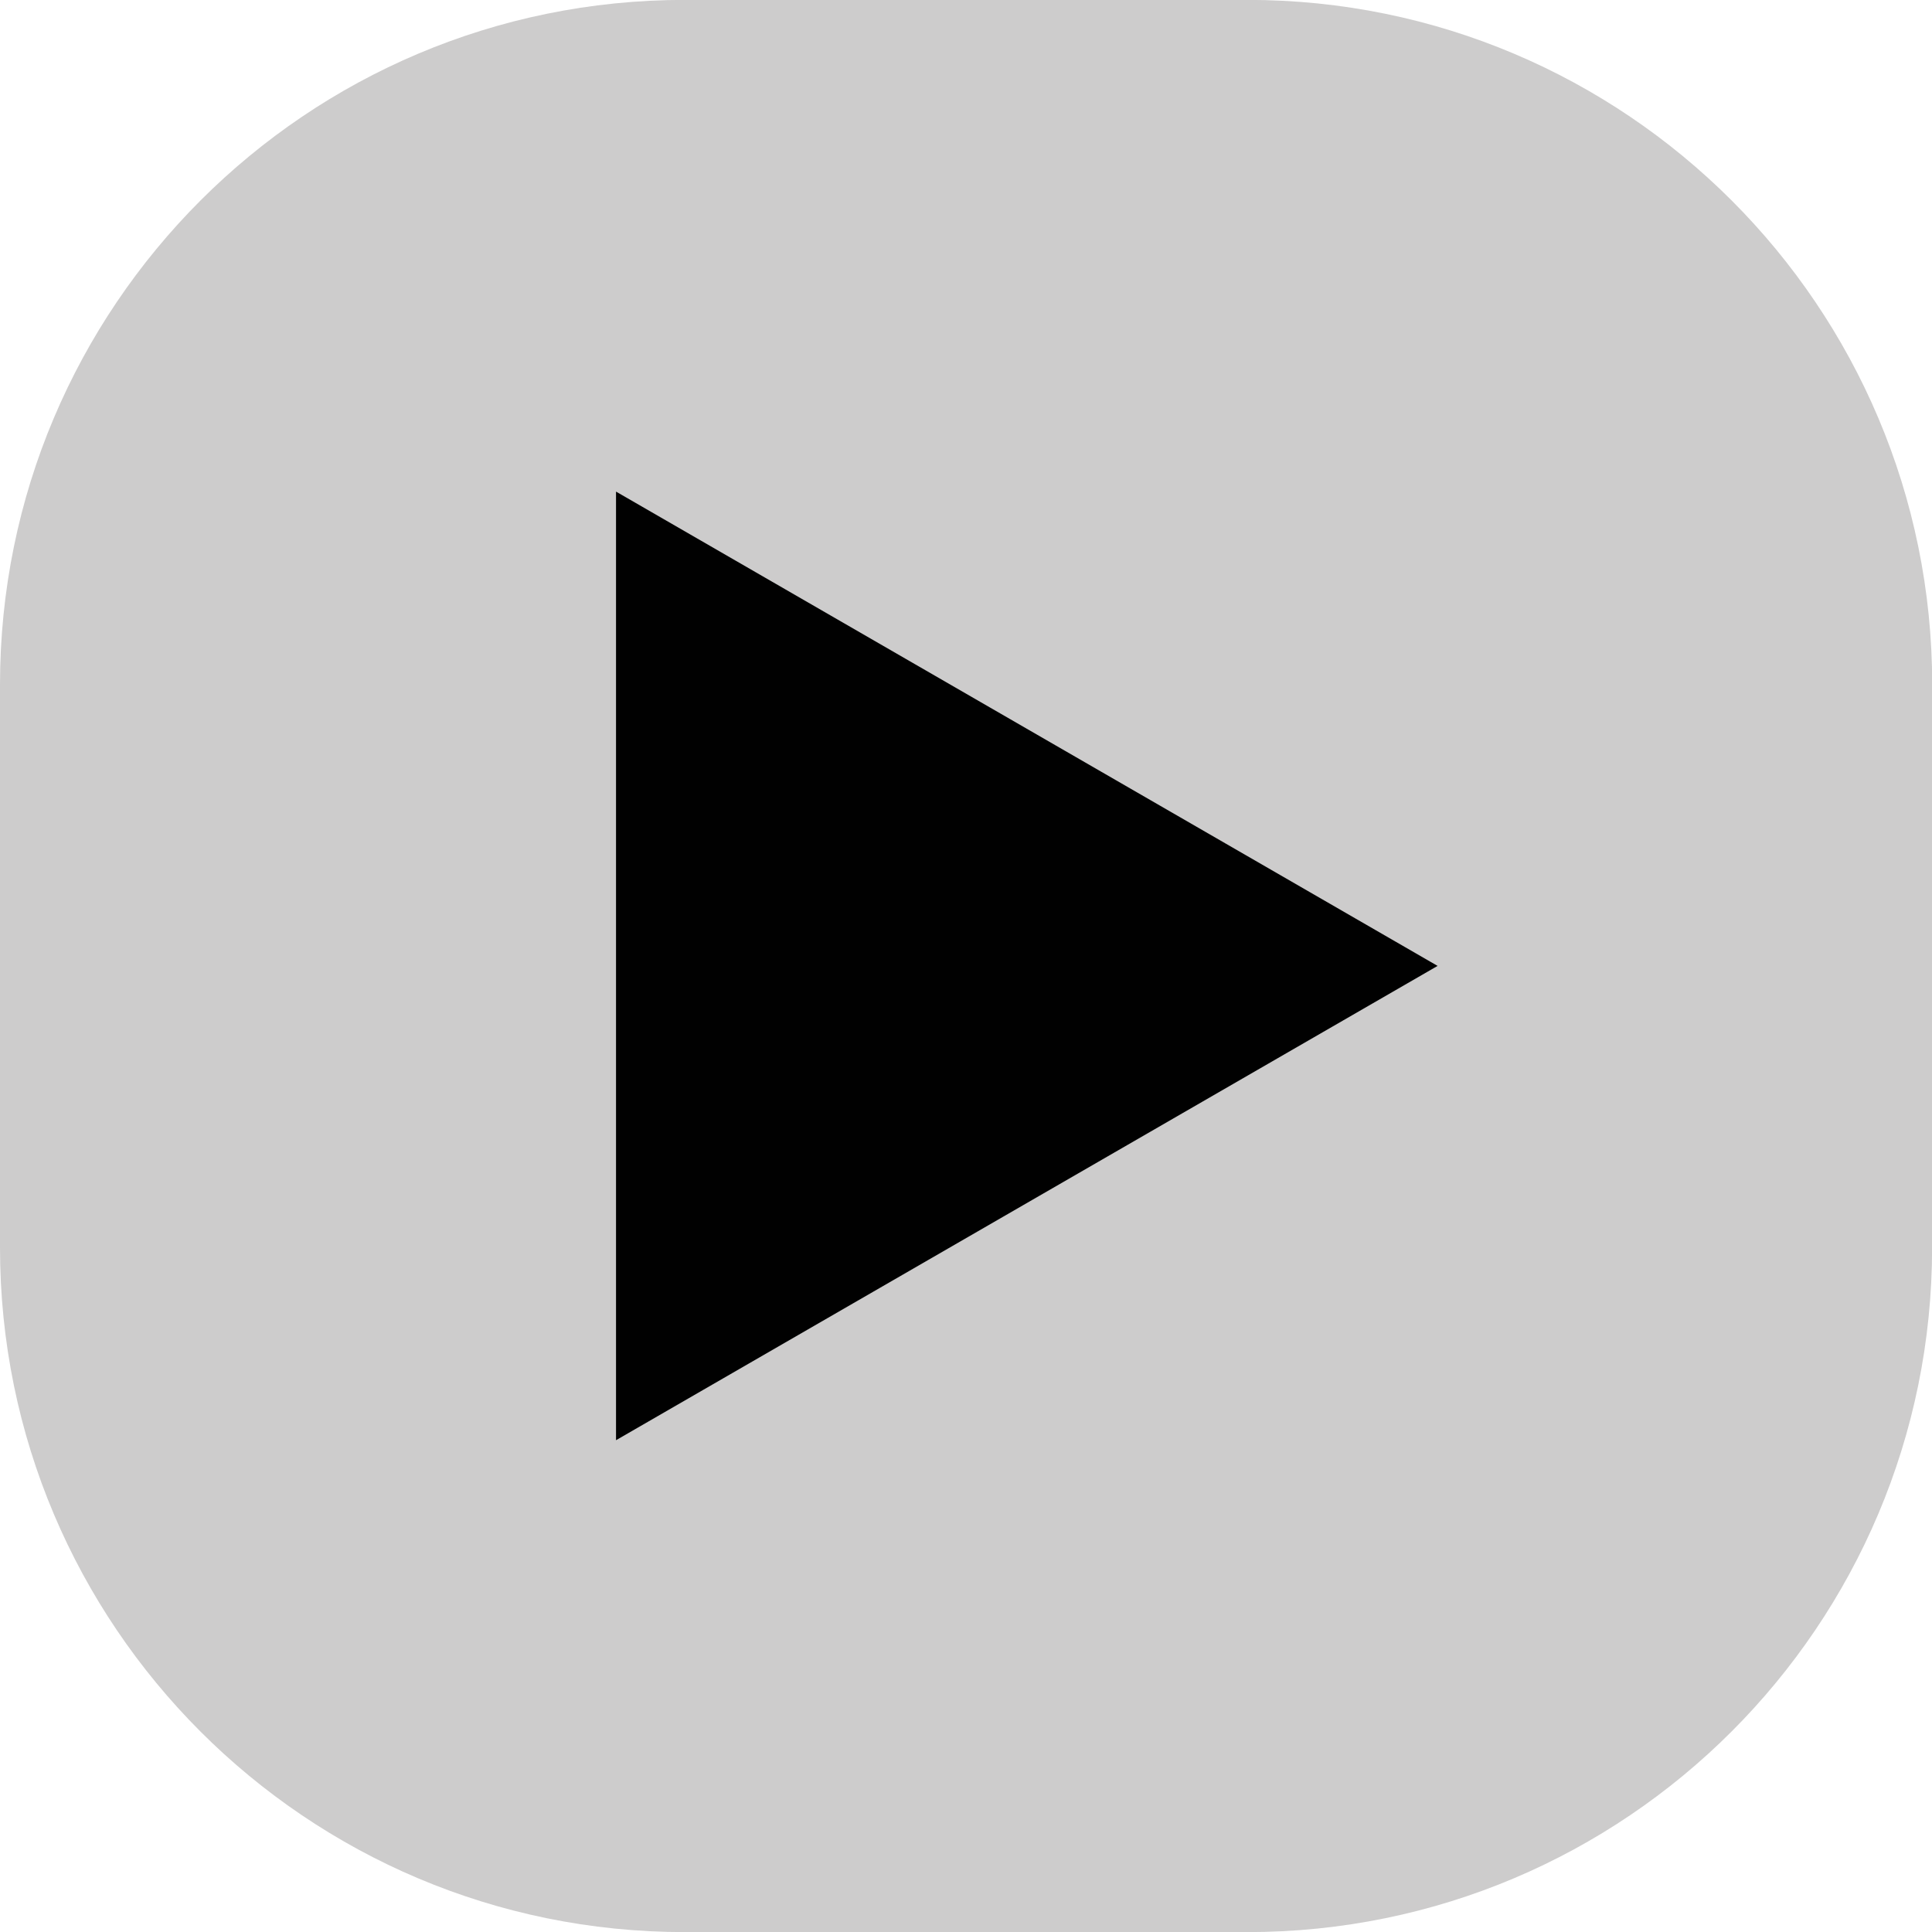
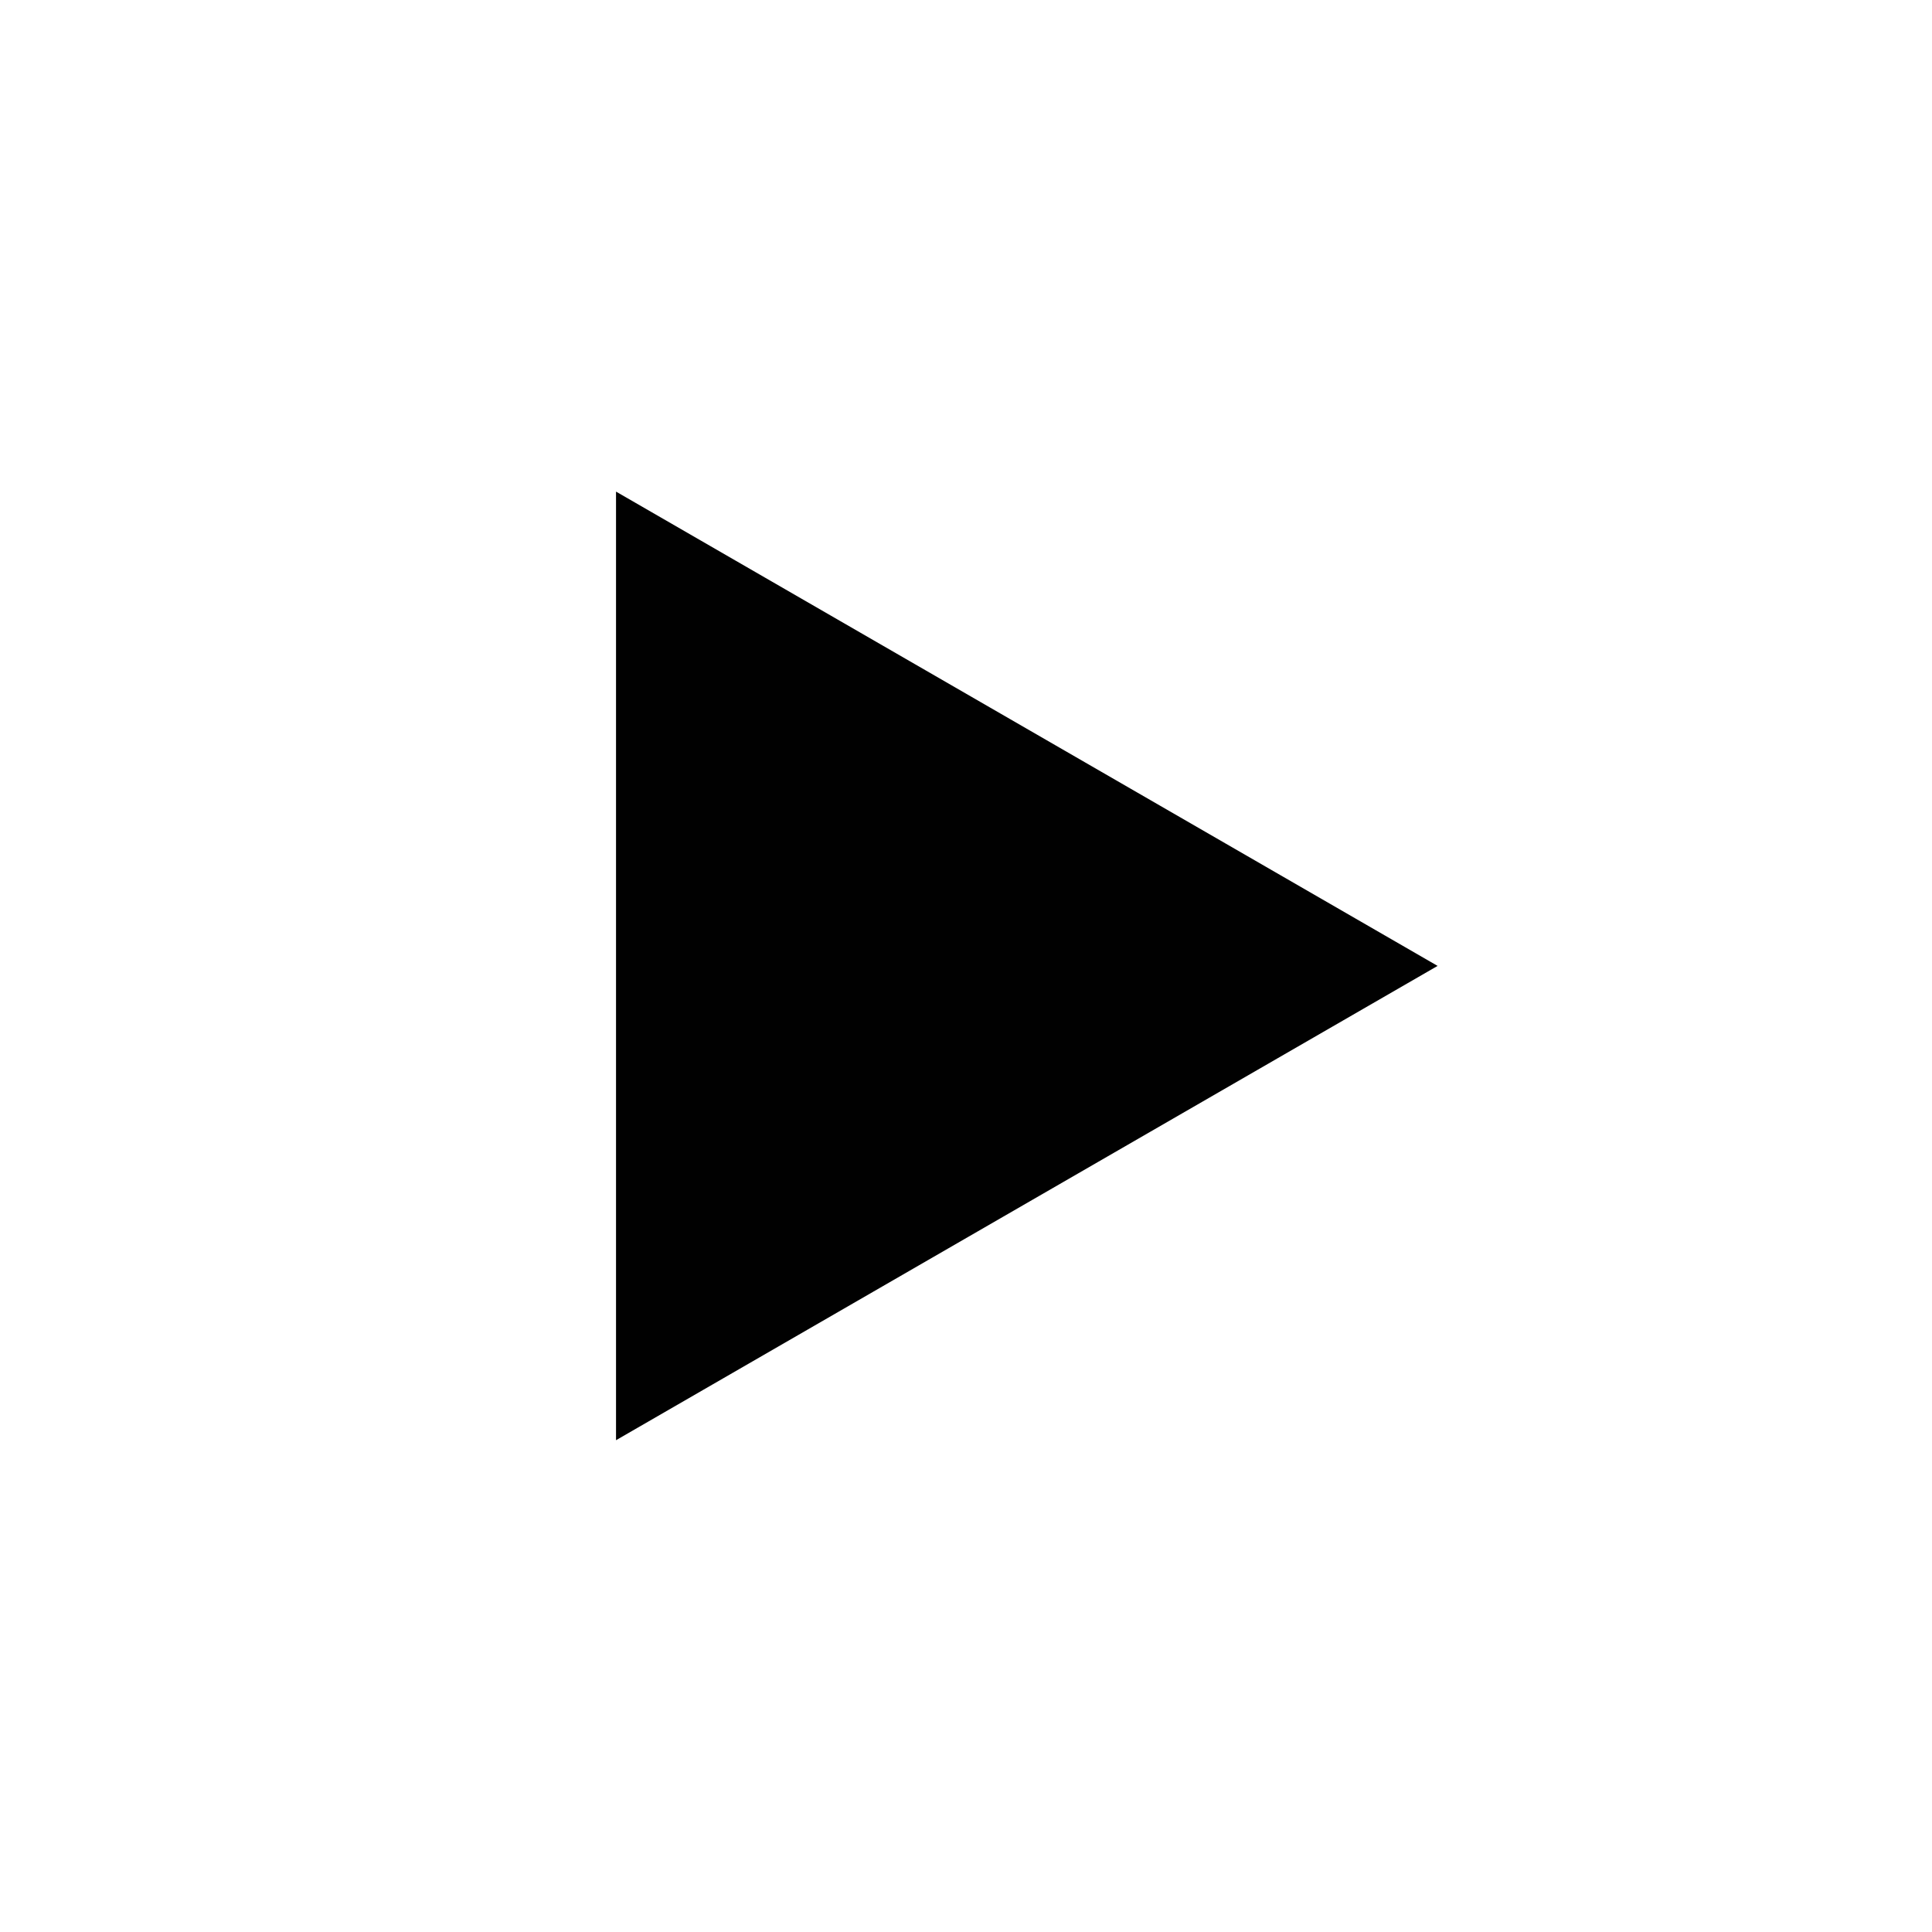
<svg xmlns="http://www.w3.org/2000/svg" version="1.1" id="Layer_1" x="0px" y="0px" width="20px" height="20px" viewBox="0 0 20 20" enable-background="new 0 0 20 20" xml:space="preserve">
-   <path fill="#CDCCCC" d="M20.001,12.915c0,3.912-3.174,7.086-7.086,7.086H7.086C3.172,20.001,0,16.827,0,12.915V7.087  c0-3.914,3.173-7.088,7.087-7.088h5.829c3.912,0,7.086,3.174,7.086,7.088V12.915z" />
  <polygon fill="#010101" points="6.377,5.089 14.882,9.999 6.377,14.909 " />
</svg>